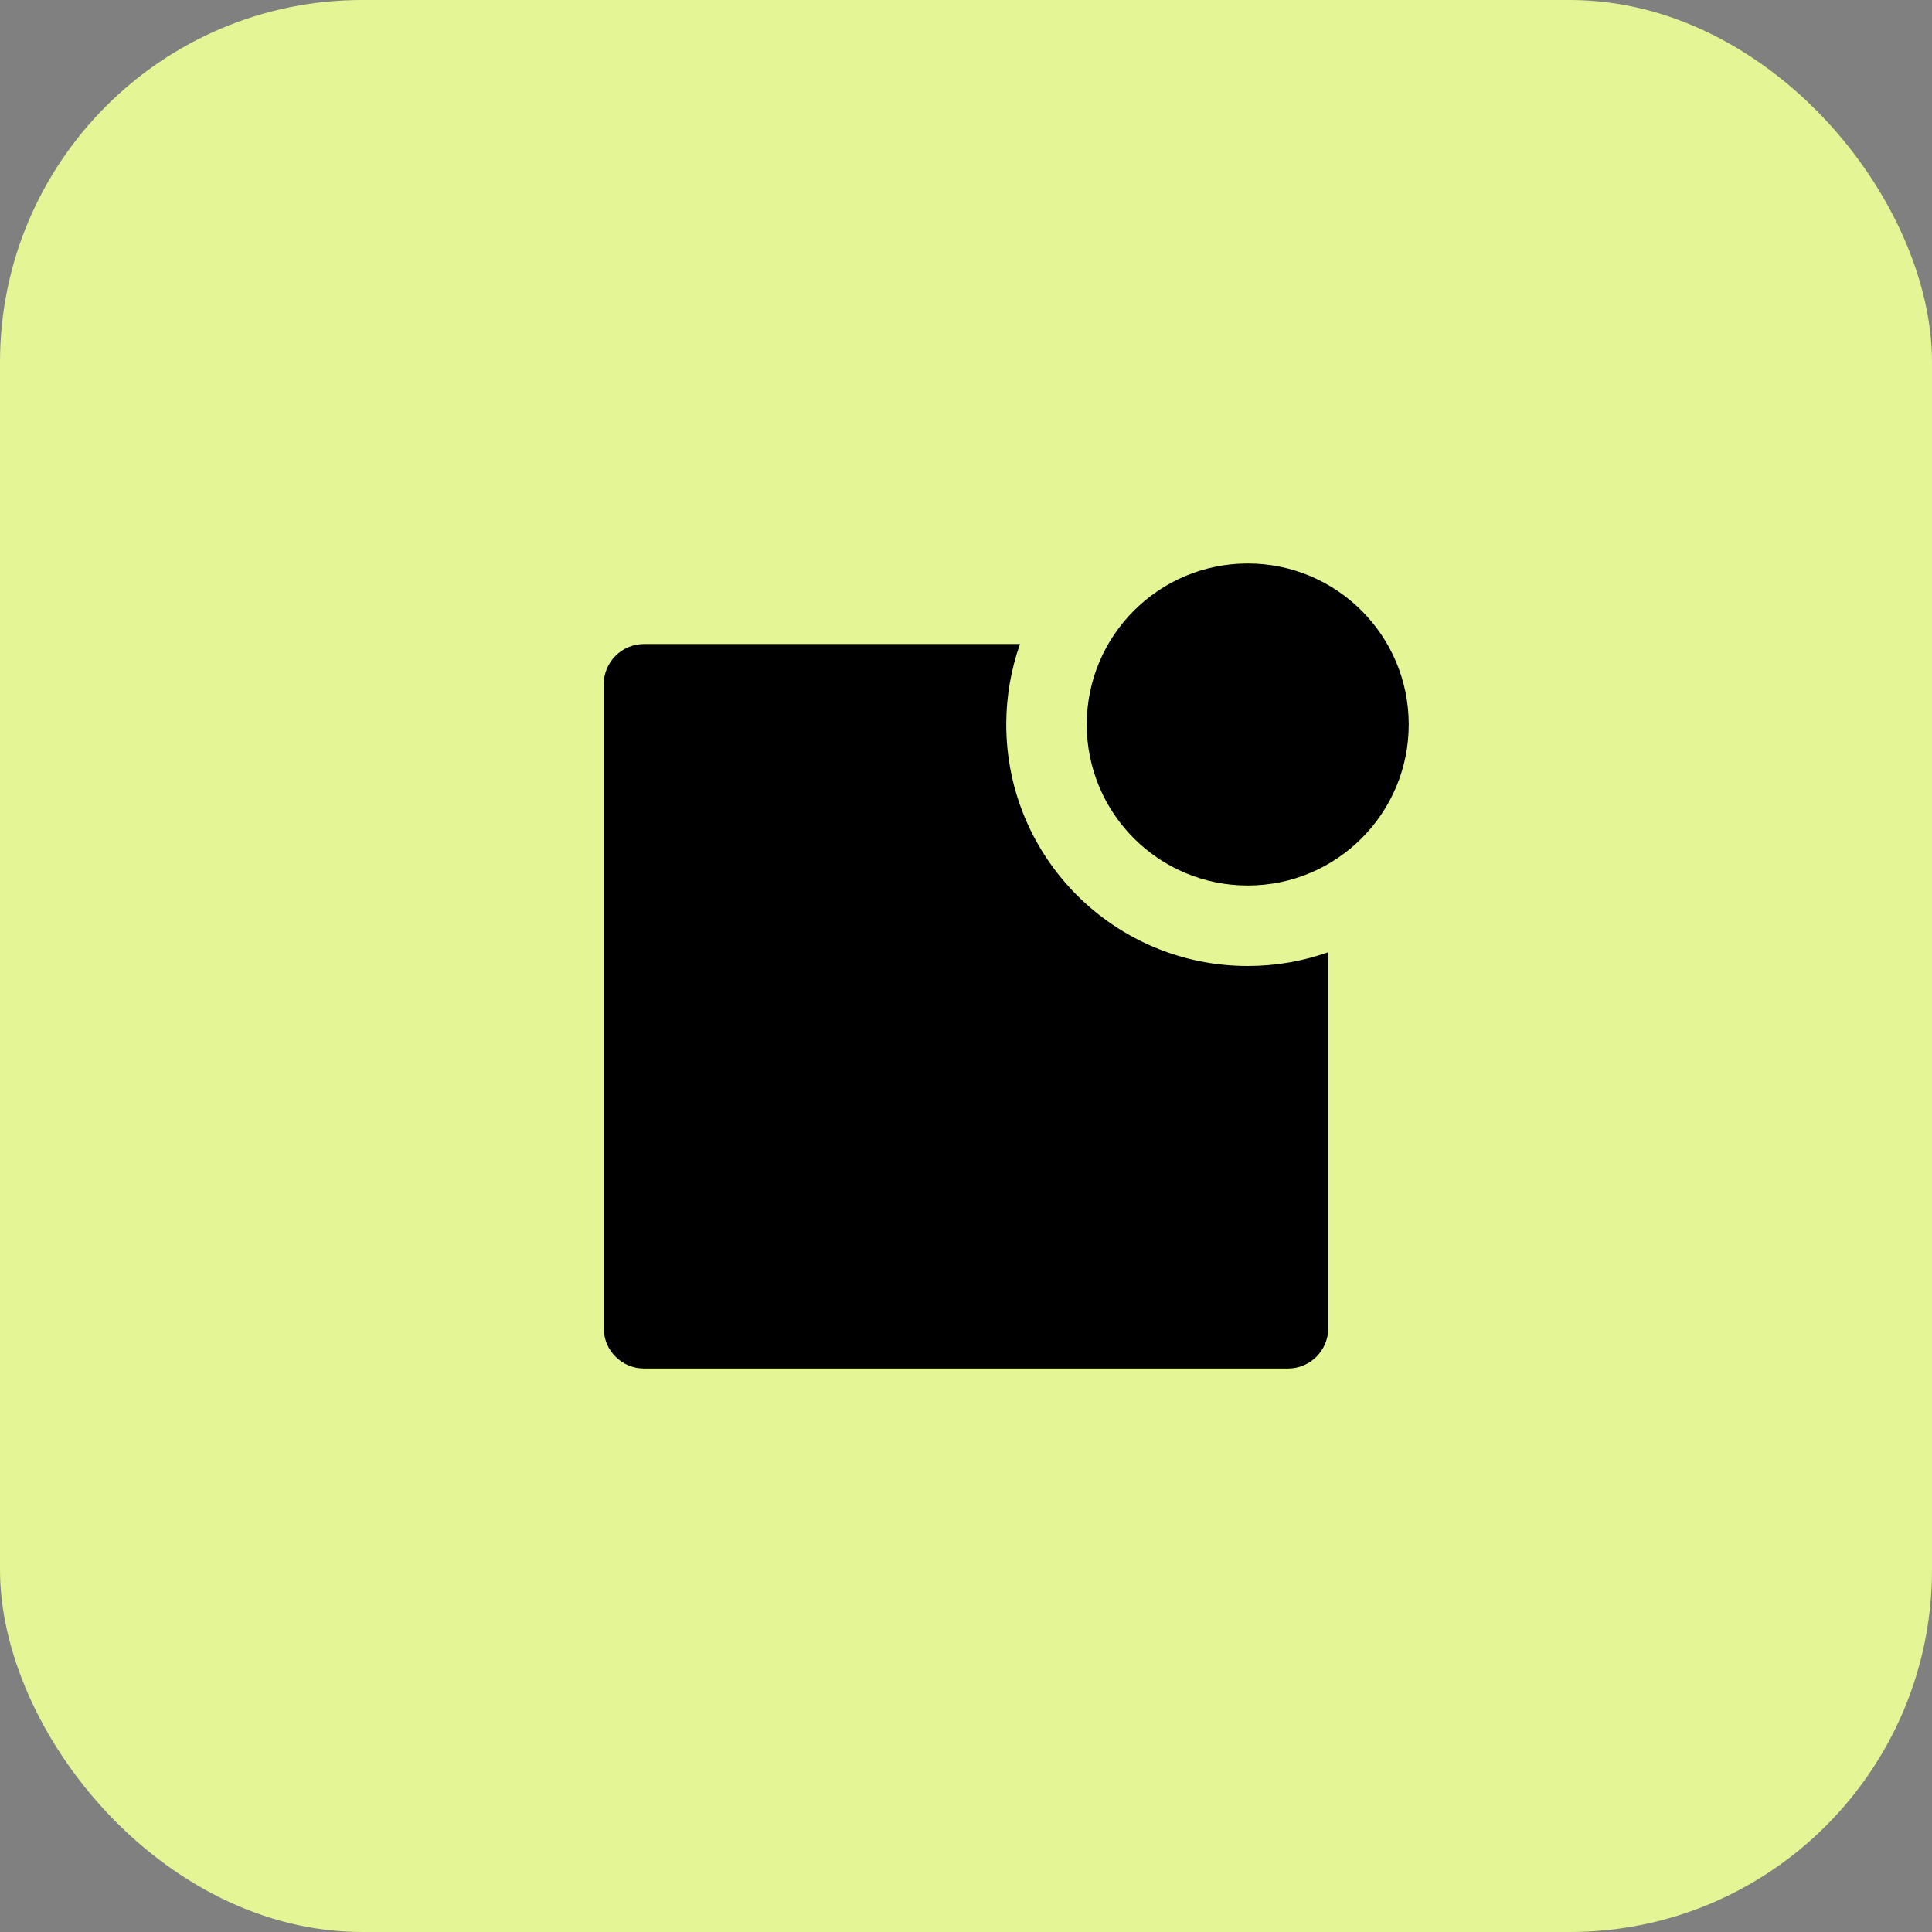
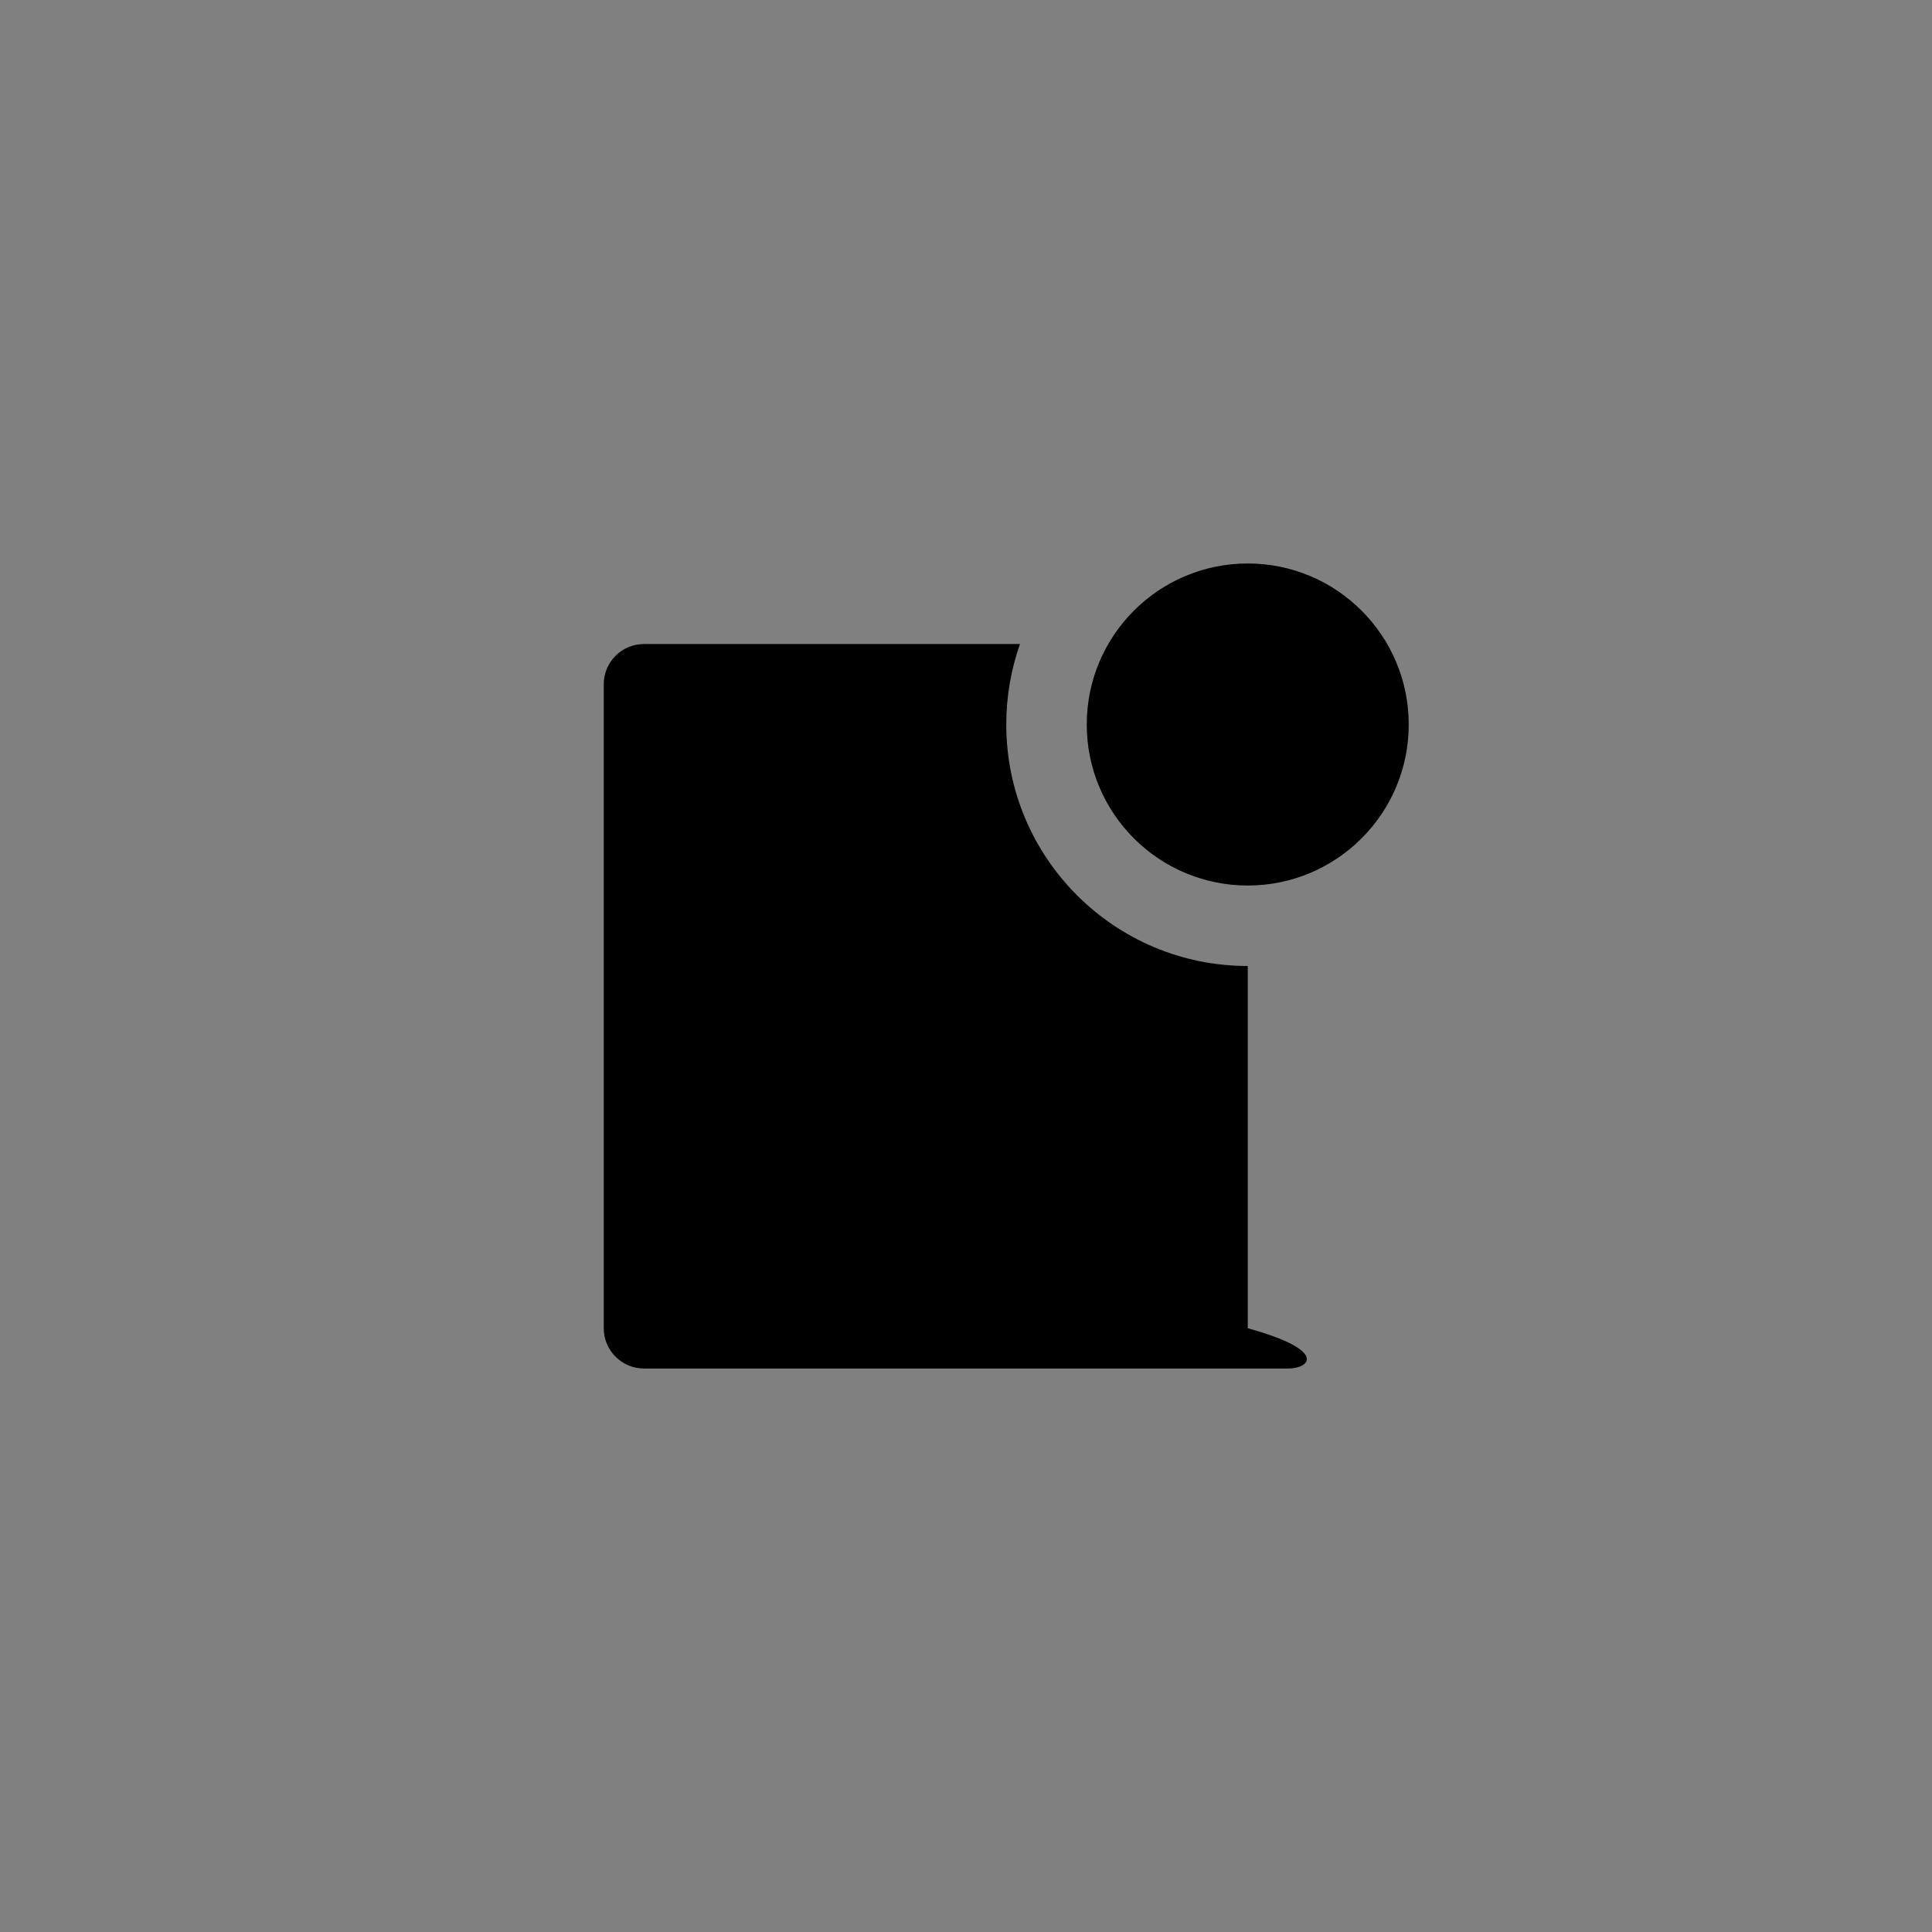
<svg xmlns="http://www.w3.org/2000/svg" width="32" height="32" viewBox="0 0 32 32" fill="none">
  <rect x="0" y="0" width="32" height="32" fill="#808080" stroke="none" />
-   <rect width="32" height="32" rx="6" fill="#E4F595" />
-   <path d="M16.894 10.667C16.747 11.084 16.667 11.532 16.667 12C16.667 14.209 18.457 16 20.667 16C21.134 16 21.583 15.92 22 15.772V22C22 22.368 21.701 22.667 21.333 22.667H10.667C10.299 22.667 10 22.368 10 22V11.333C10 10.965 10.299 10.667 10.667 10.667H16.894ZM20.667 14.667C19.194 14.667 18 13.473 18 12C18 10.527 19.194 9.333 20.667 9.333C22.139 9.333 23.333 10.527 23.333 12C23.333 13.473 22.139 14.667 20.667 14.667Z" fill="black" />
+   <path d="M16.894 10.667C16.747 11.084 16.667 11.532 16.667 12C16.667 14.209 18.457 16 20.667 16V22C22 22.368 21.701 22.667 21.333 22.667H10.667C10.299 22.667 10 22.368 10 22V11.333C10 10.965 10.299 10.667 10.667 10.667H16.894ZM20.667 14.667C19.194 14.667 18 13.473 18 12C18 10.527 19.194 9.333 20.667 9.333C22.139 9.333 23.333 10.527 23.333 12C23.333 13.473 22.139 14.667 20.667 14.667Z" fill="black" />
</svg>